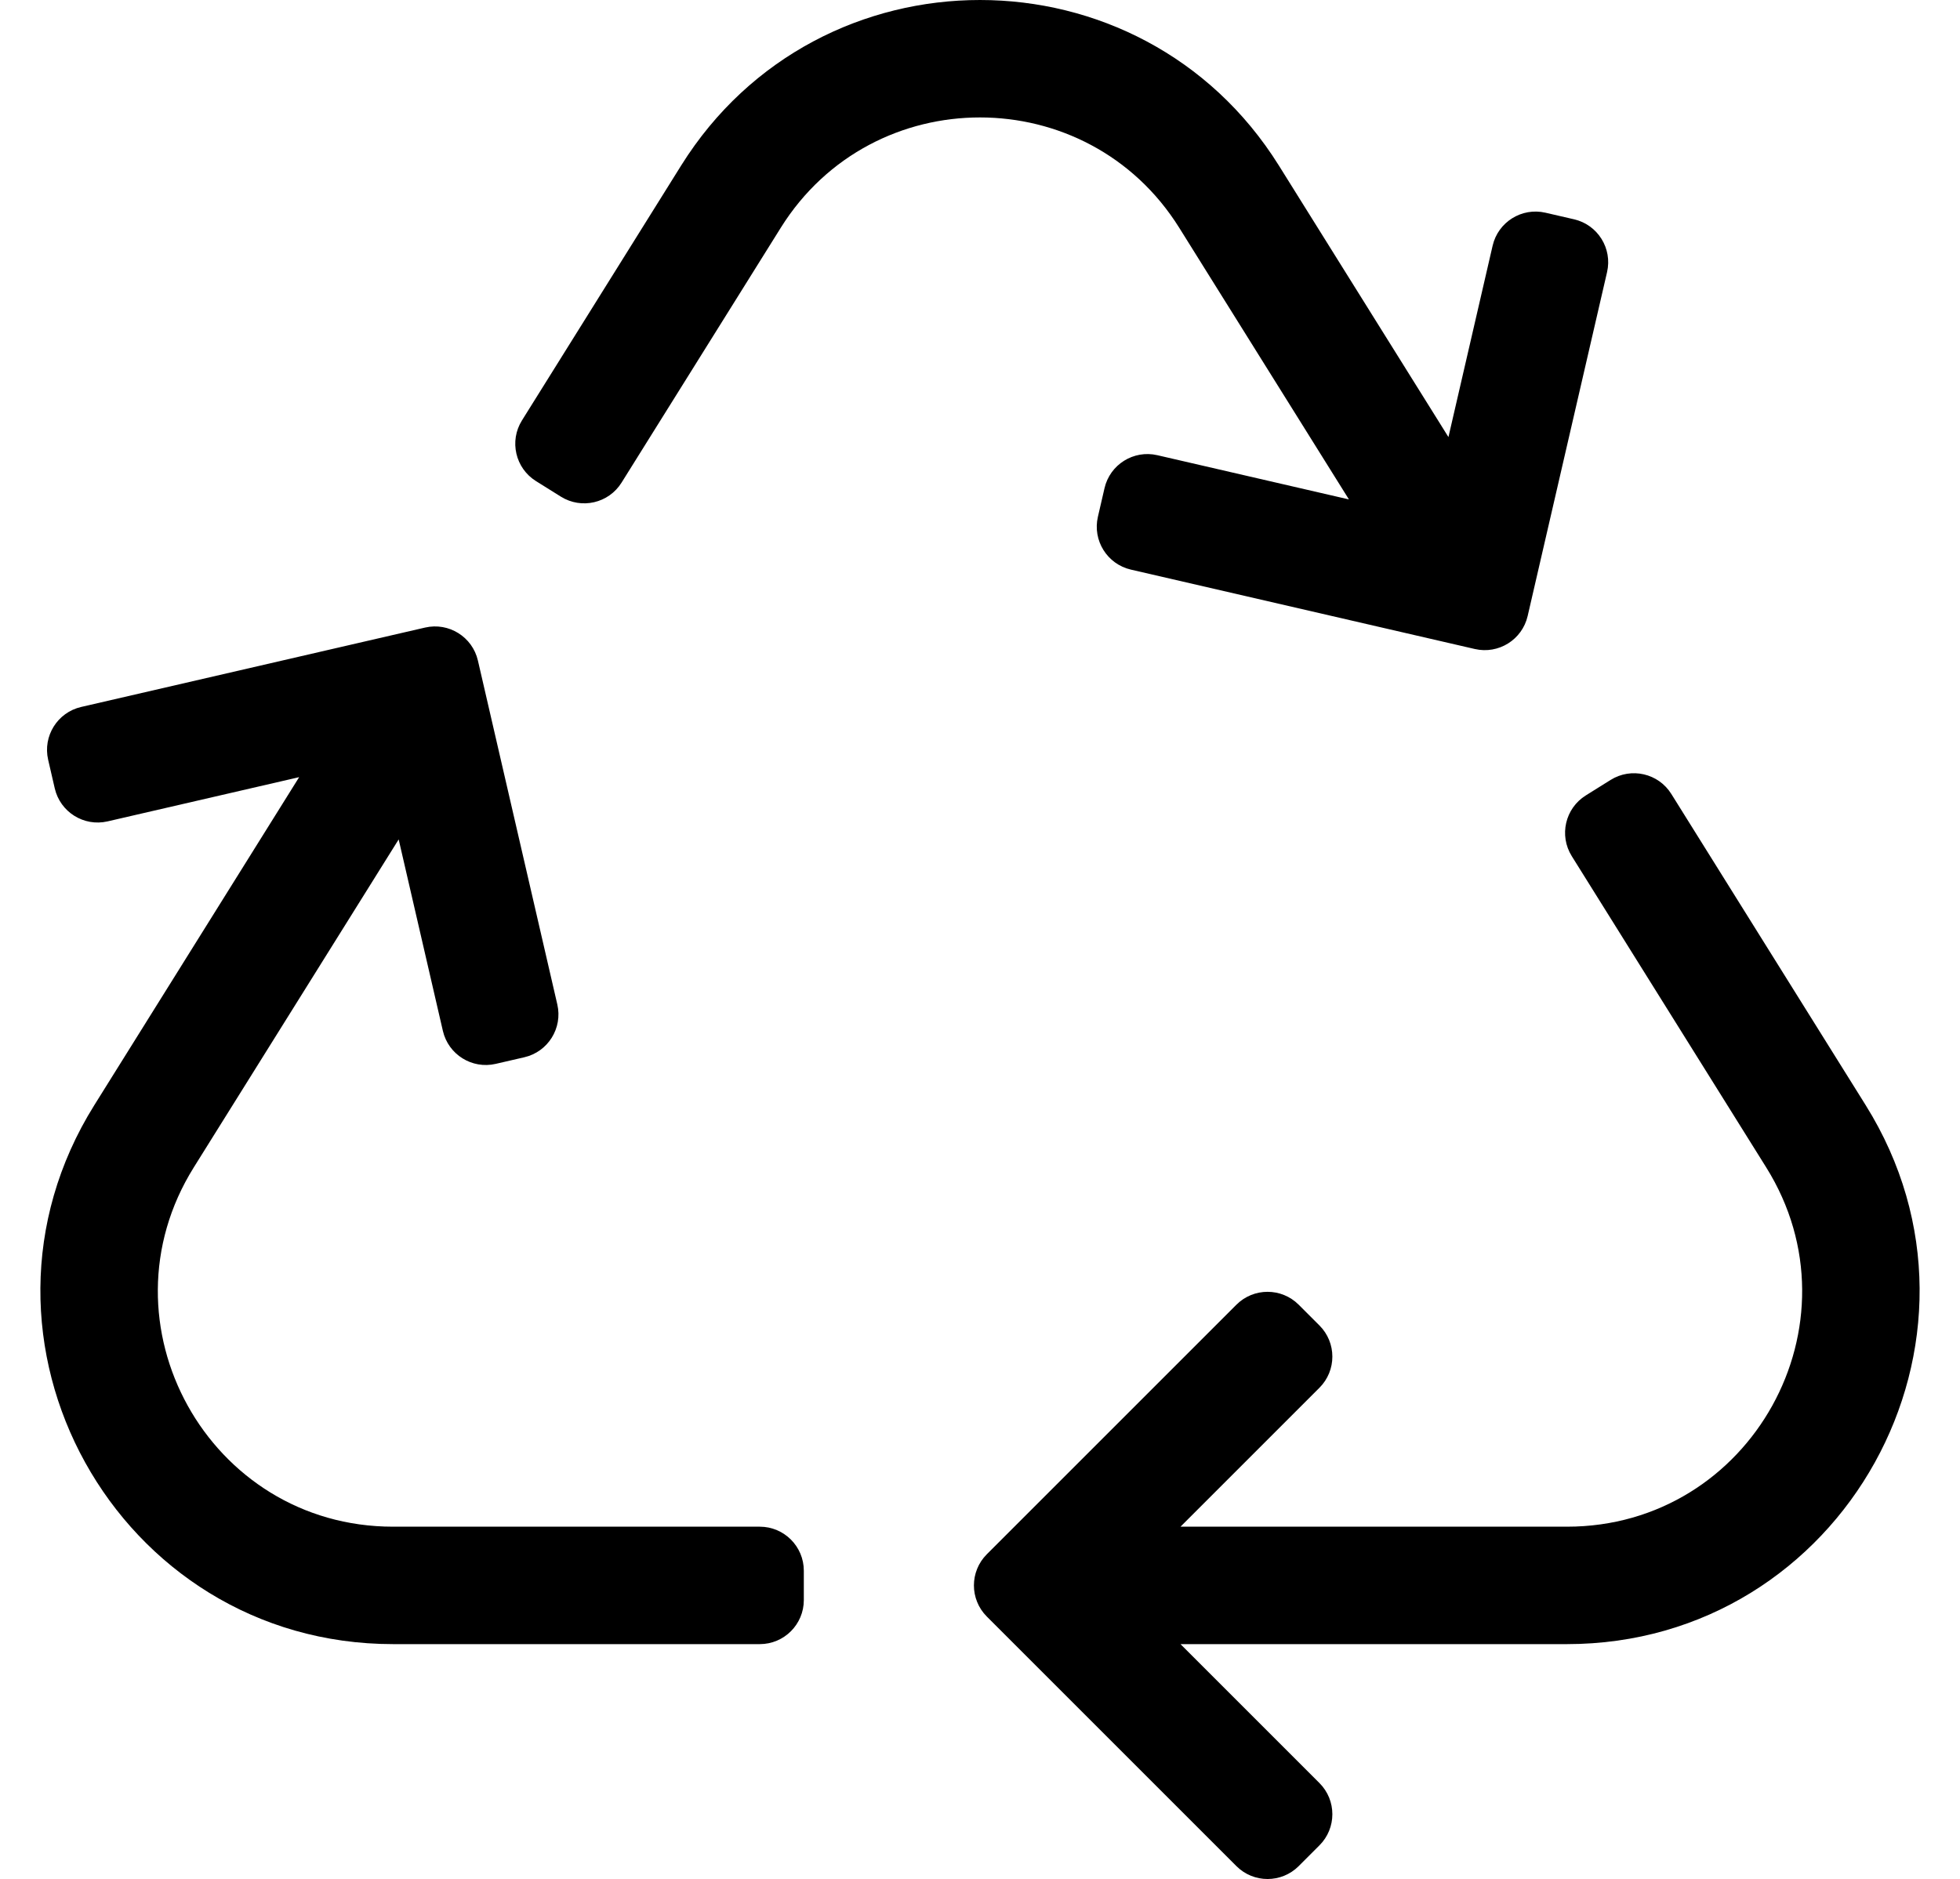
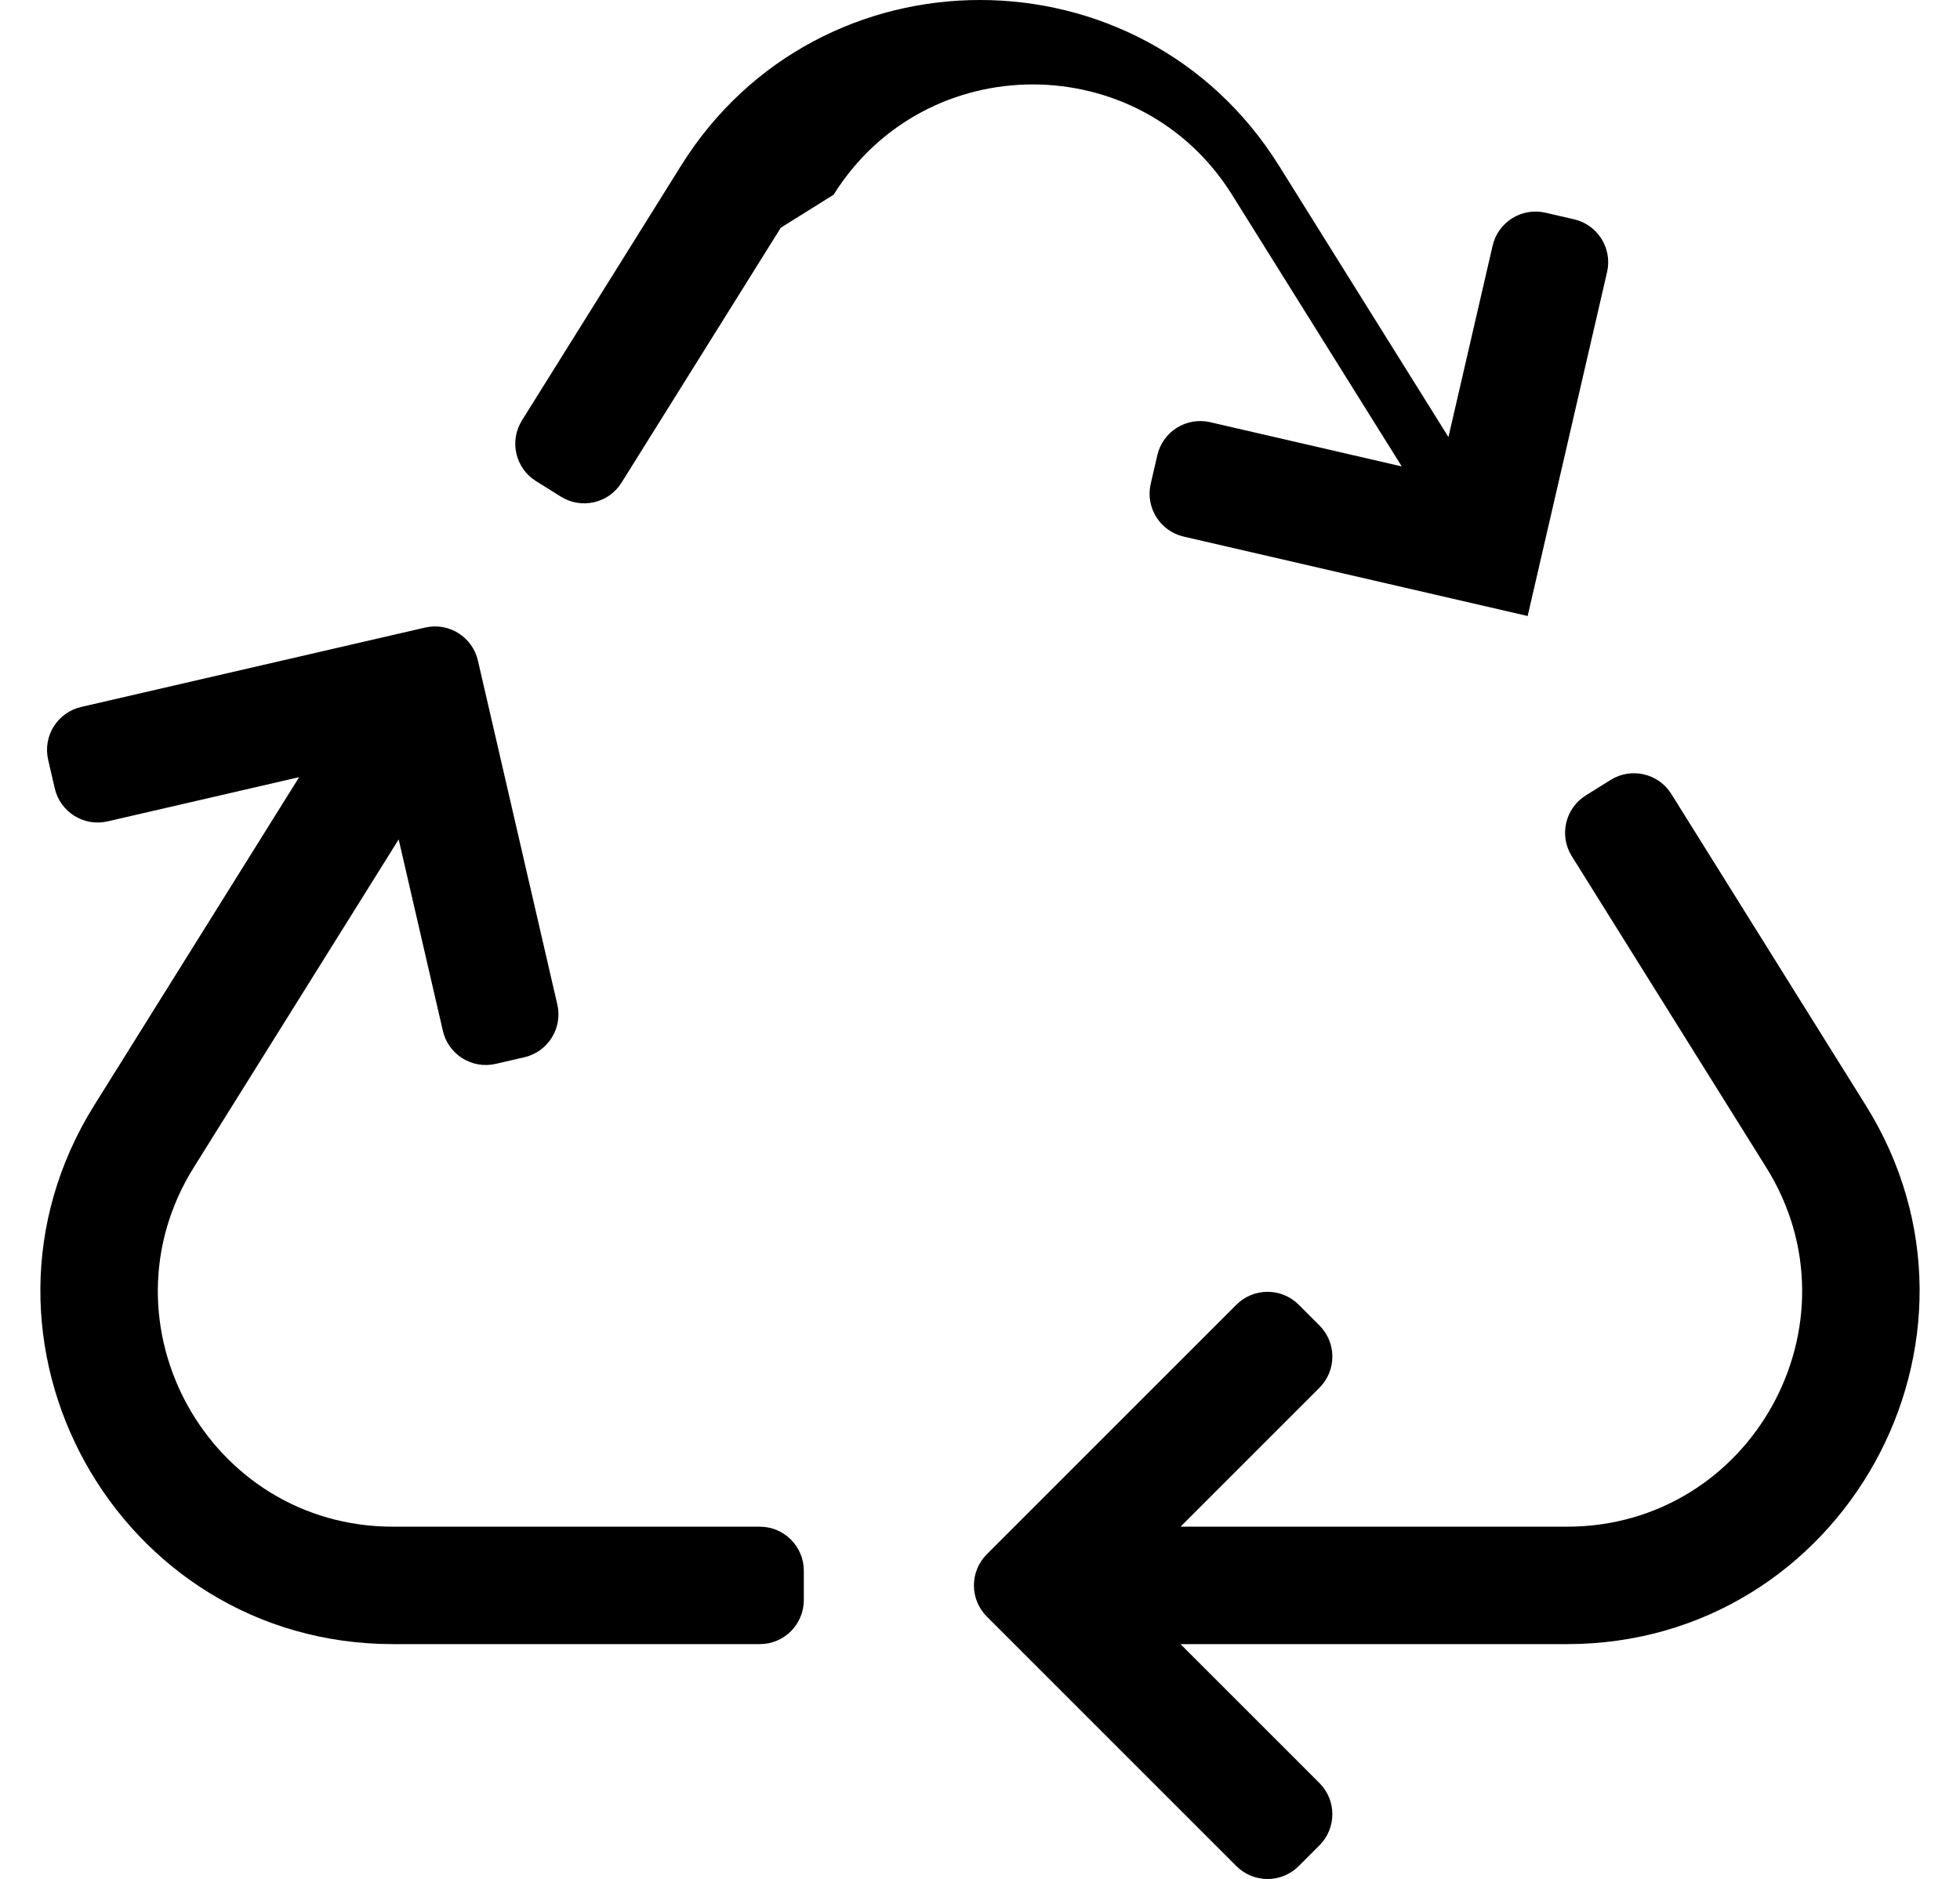
<svg xmlns="http://www.w3.org/2000/svg" version="1.1" viewBox="-11 0 534 512">
-   <path fill="currentColor" d="M201.728 62.049l-43.385 69.459c-3.511 5.622 -10.916 7.332 -16.537 3.819l-6.78 -4.237c-5.619 -3.511 -7.329 -10.912 -3.819 -16.533l43.387 -69.48c37.575 -60.12 125.264 -60.084 162.816 0l46.217 74.015l12.037 -52.14 c1.491 -6.458 7.934 -10.484 14.392 -8.993l7.794 1.799c6.458 1.491 10.484 7.935 8.993 14.393l-21.633 93.701c-1.491 6.458 -7.934 10.484 -14.392 8.993l-93.702 -21.633 c-6.458 -1.491 -10.484 -7.934 -8.993 -14.392l1.799 -7.794c1.491 -6.458 7.935 -10.484 14.393 -8.993l52.201 12.052l-46.251 -74.047c-25.002 -40.006 -83.467 -40.099 -108.536 0.011zM497.288 301.12 c39.927 63.883 -6.134 146.88 -81.408 146.88h-105.253l37.858 37.858c4.686 4.687 4.686 12.284 0 16.971l-5.656 5.657c-4.687 4.686 -12.284 4.686 -16.97 0l-68 -68c-4.687 -4.688 -4.687 -12.285 0 -16.972l68 -68 c4.686 -4.686 12.283 -4.686 16.97 0l5.656 5.656c4.686 4.687 4.686 12.284 0 16.97l-37.858 37.858h105.292c50.218 0 80.877 -55.352 54.273 -97.92l-52.967 -84.798c-3.51 -5.621 -1.801 -13.023 3.819 -16.534 l6.767 -4.229c5.622 -3.513 13.027 -1.802 16.538 3.821zM41.813 318.069c-26.622 42.596 4.065 97.931 54.265 97.931h99.922c6.627 0 12 5.373 12 12v8c0 6.627 -5.373 12 -12 12h-99.885c-75.334 0 -121.304 -83.048 -81.408 -146.88 l55.796 -89.356l-52.193 12.051c-6.458 1.49 -12.9 -2.535 -14.392 -8.993l-1.799 -7.794c-1.491 -6.458 2.535 -12.901 8.993 -14.393l93.702 -21.633c6.458 -1.491 12.9 2.535 14.392 8.993l21.633 93.702 c1.491 6.458 -2.535 12.9 -8.993 14.392l-7.794 1.799c-6.458 1.491 -12.9 -2.535 -14.392 -8.992l-12.044 -52.166z" />
+   <path fill="currentColor" d="M201.728 62.049l-43.385 69.459c-3.511 5.622 -10.916 7.332 -16.537 3.819l-6.78 -4.237c-5.619 -3.511 -7.329 -10.912 -3.819 -16.533l43.387 -69.48c37.575 -60.12 125.264 -60.084 162.816 0l46.217 74.015l12.037 -52.14 c1.491 -6.458 7.934 -10.484 14.392 -8.993l7.794 1.799c6.458 1.491 10.484 7.935 8.993 14.393l-21.633 93.701l-93.702 -21.633 c-6.458 -1.491 -10.484 -7.934 -8.993 -14.392l1.799 -7.794c1.491 -6.458 7.935 -10.484 14.393 -8.993l52.201 12.052l-46.251 -74.047c-25.002 -40.006 -83.467 -40.099 -108.536 0.011zM497.288 301.12 c39.927 63.883 -6.134 146.88 -81.408 146.88h-105.253l37.858 37.858c4.686 4.687 4.686 12.284 0 16.971l-5.656 5.657c-4.687 4.686 -12.284 4.686 -16.97 0l-68 -68c-4.687 -4.688 -4.687 -12.285 0 -16.972l68 -68 c4.686 -4.686 12.283 -4.686 16.97 0l5.656 5.656c4.686 4.687 4.686 12.284 0 16.97l-37.858 37.858h105.292c50.218 0 80.877 -55.352 54.273 -97.92l-52.967 -84.798c-3.51 -5.621 -1.801 -13.023 3.819 -16.534 l6.767 -4.229c5.622 -3.513 13.027 -1.802 16.538 3.821zM41.813 318.069c-26.622 42.596 4.065 97.931 54.265 97.931h99.922c6.627 0 12 5.373 12 12v8c0 6.627 -5.373 12 -12 12h-99.885c-75.334 0 -121.304 -83.048 -81.408 -146.88 l55.796 -89.356l-52.193 12.051c-6.458 1.49 -12.9 -2.535 -14.392 -8.993l-1.799 -7.794c-1.491 -6.458 2.535 -12.901 8.993 -14.393l93.702 -21.633c6.458 -1.491 12.9 2.535 14.392 8.993l21.633 93.702 c1.491 6.458 -2.535 12.9 -8.993 14.392l-7.794 1.799c-6.458 1.491 -12.9 -2.535 -14.392 -8.992l-12.044 -52.166z" />
</svg>